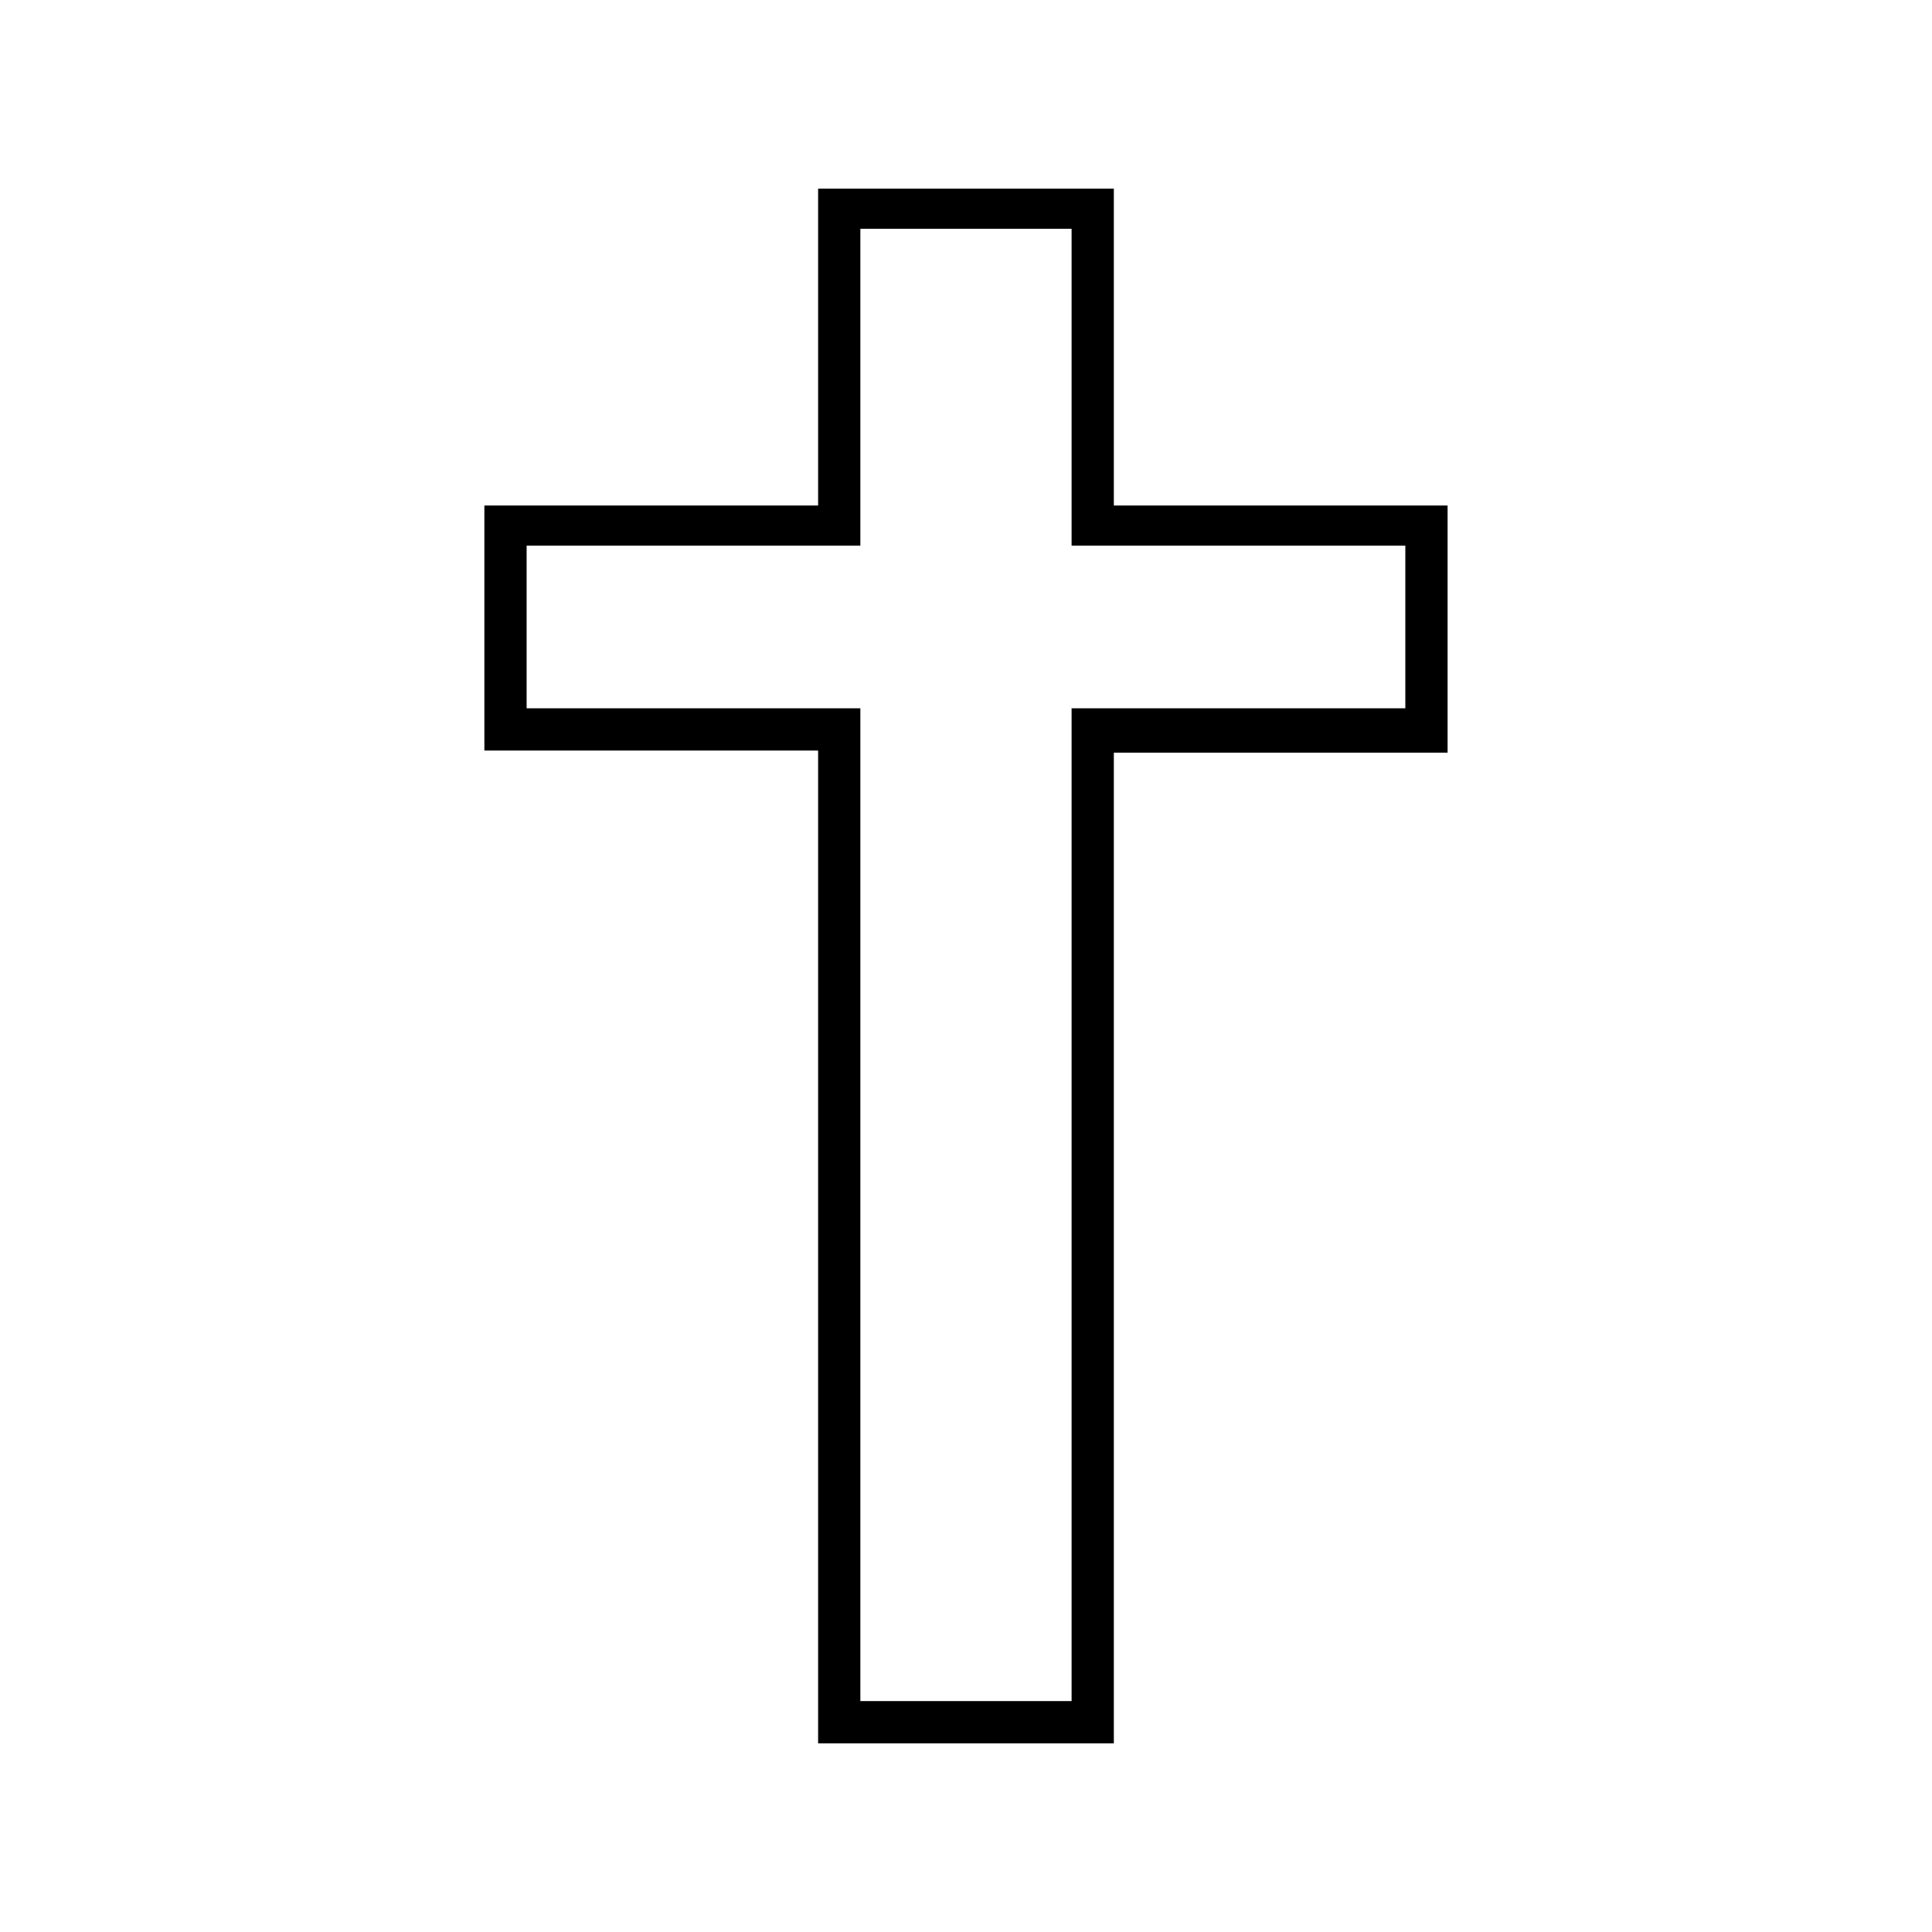
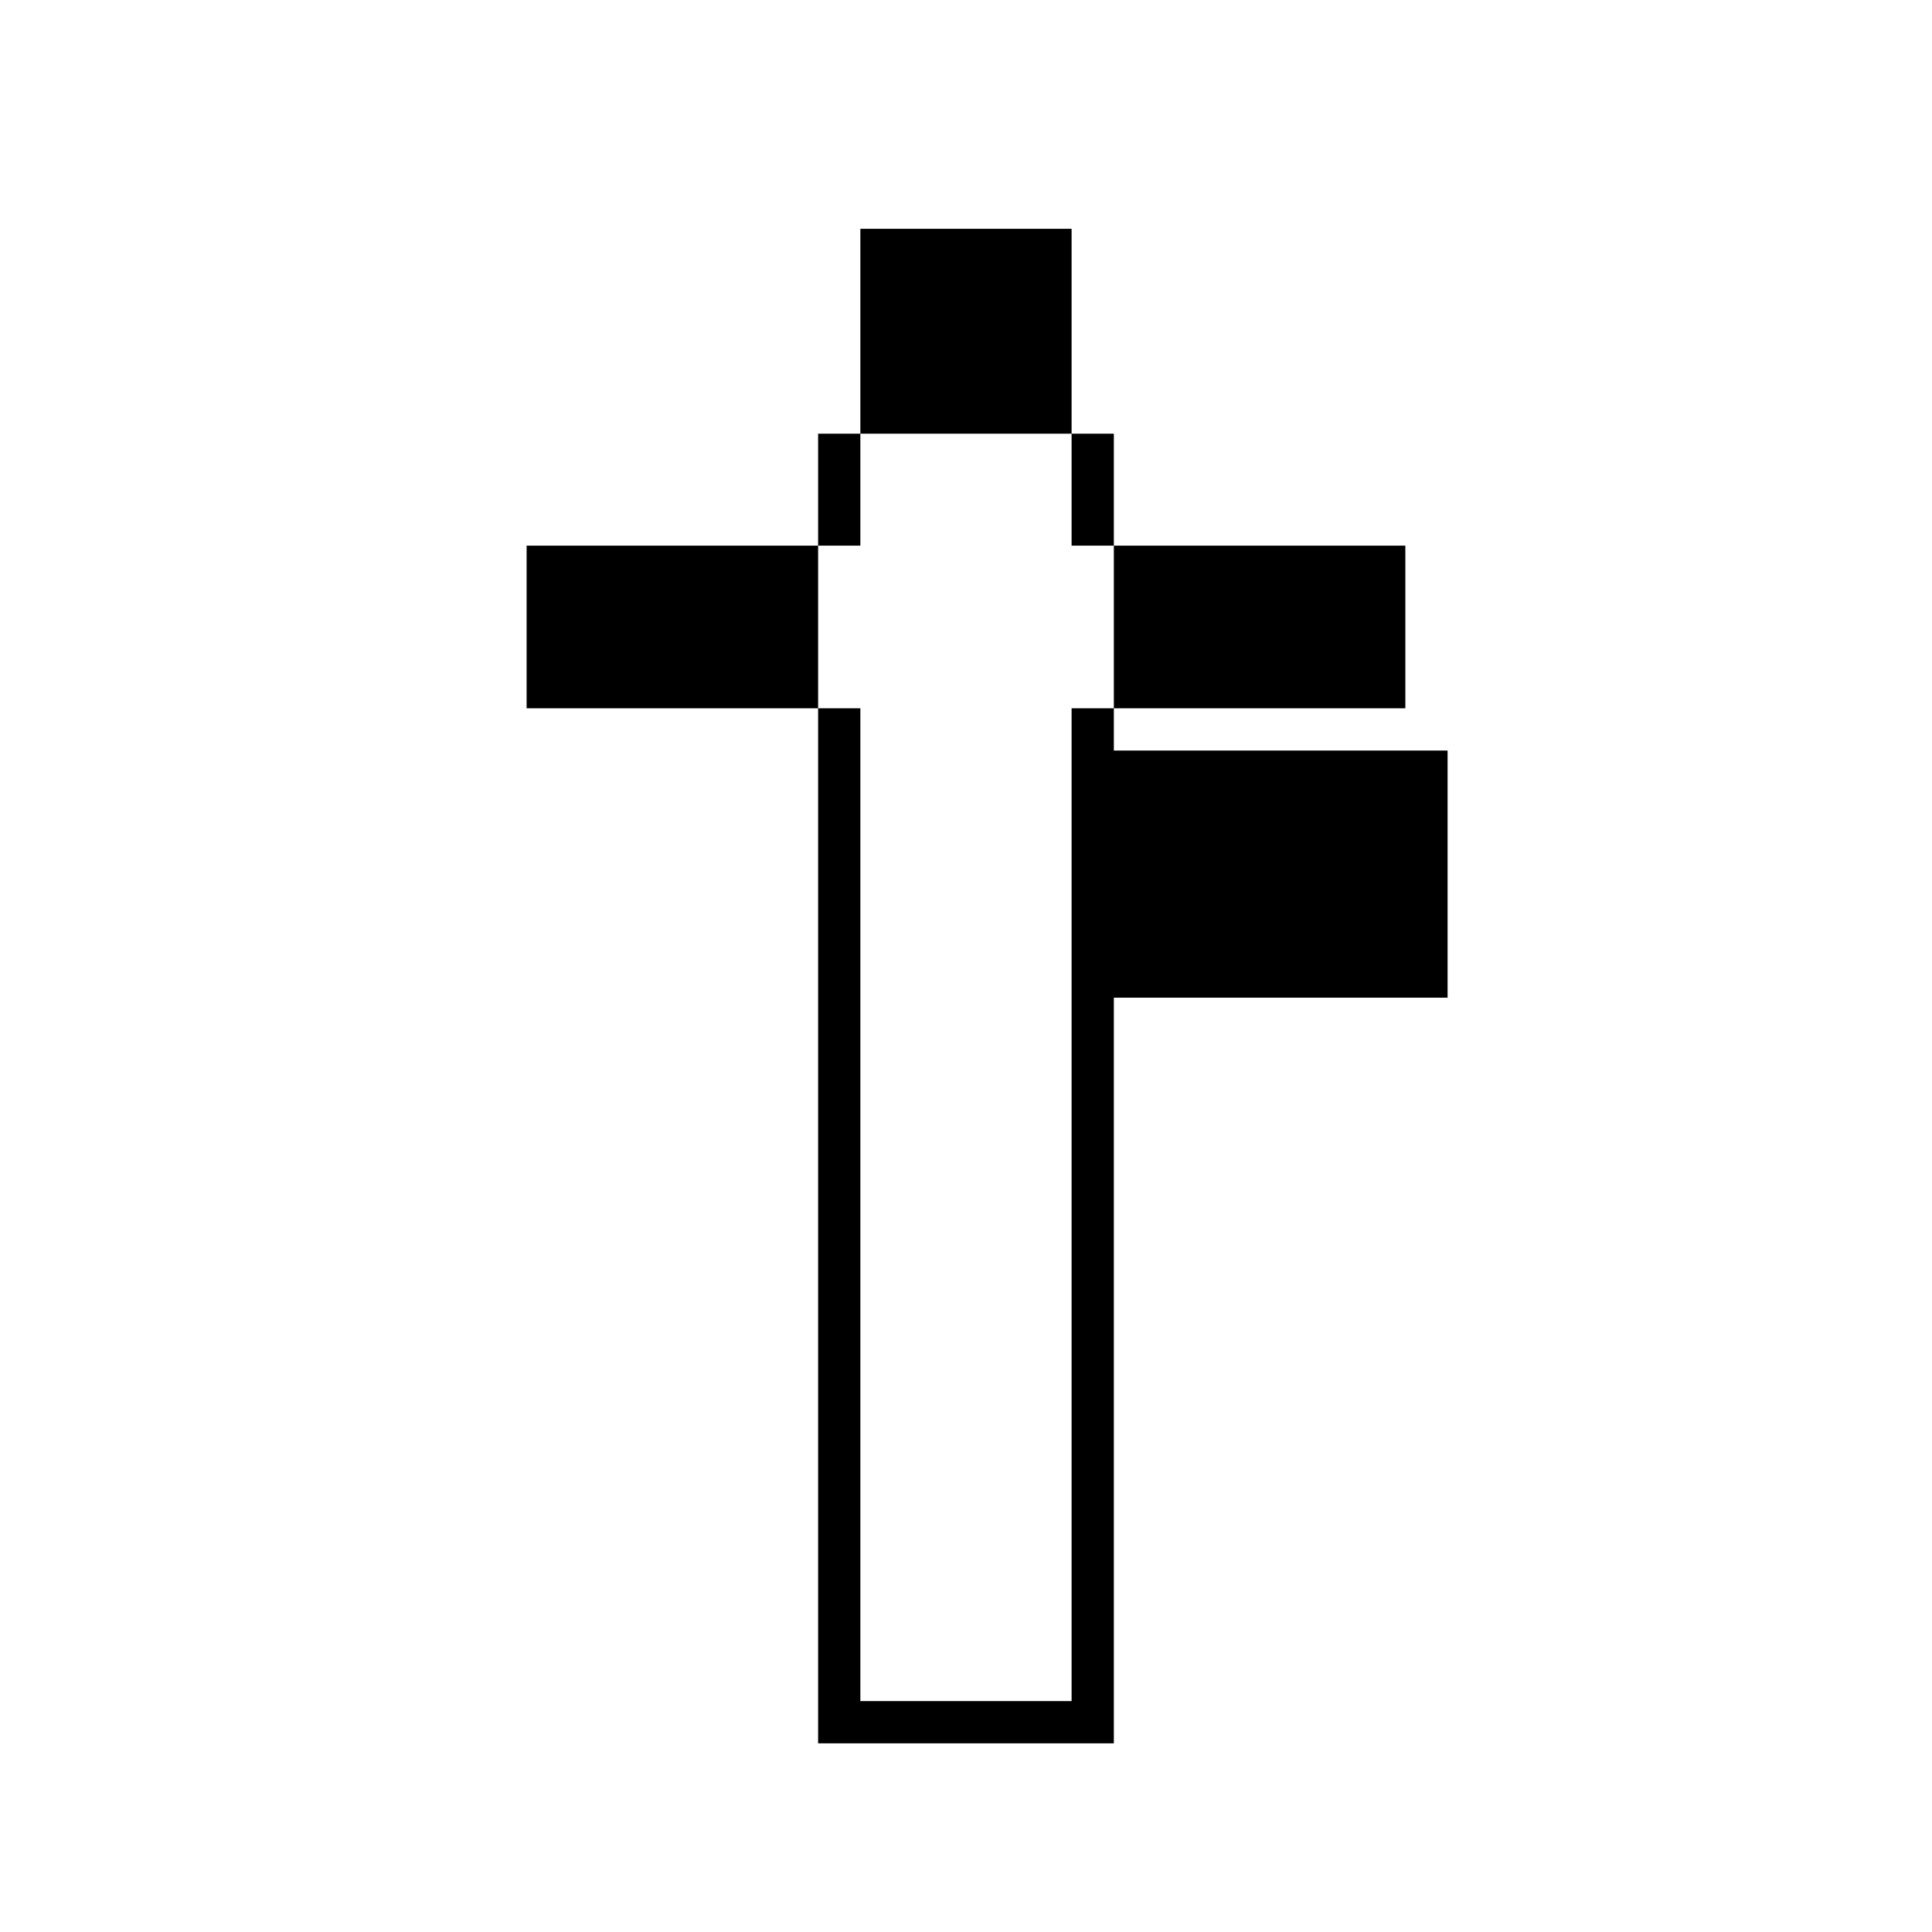
<svg xmlns="http://www.w3.org/2000/svg" fill="#000000" width="800px" height="800px" version="1.1" viewBox="144 144 512 512">
-   <path d="m439.18 606h-78.371v-263.1h-88.445v-64.934h88.445v-83.969h78.371v83.969h88.445v65.496h-88.445zm-67.176-11.195h55.98v-263.1h88.445v-43.105l-88.445 0.004v-83.969h-55.98v83.969h-88.445v43.105l88.445-0.004z" />
+   <path d="m439.18 606h-78.371v-263.1h-88.445h88.445v-83.969h78.371v83.969h88.445v65.496h-88.445zm-67.176-11.195h55.98v-263.1h88.445v-43.105l-88.445 0.004v-83.969h-55.98v83.969h-88.445v43.105l88.445-0.004z" />
</svg>